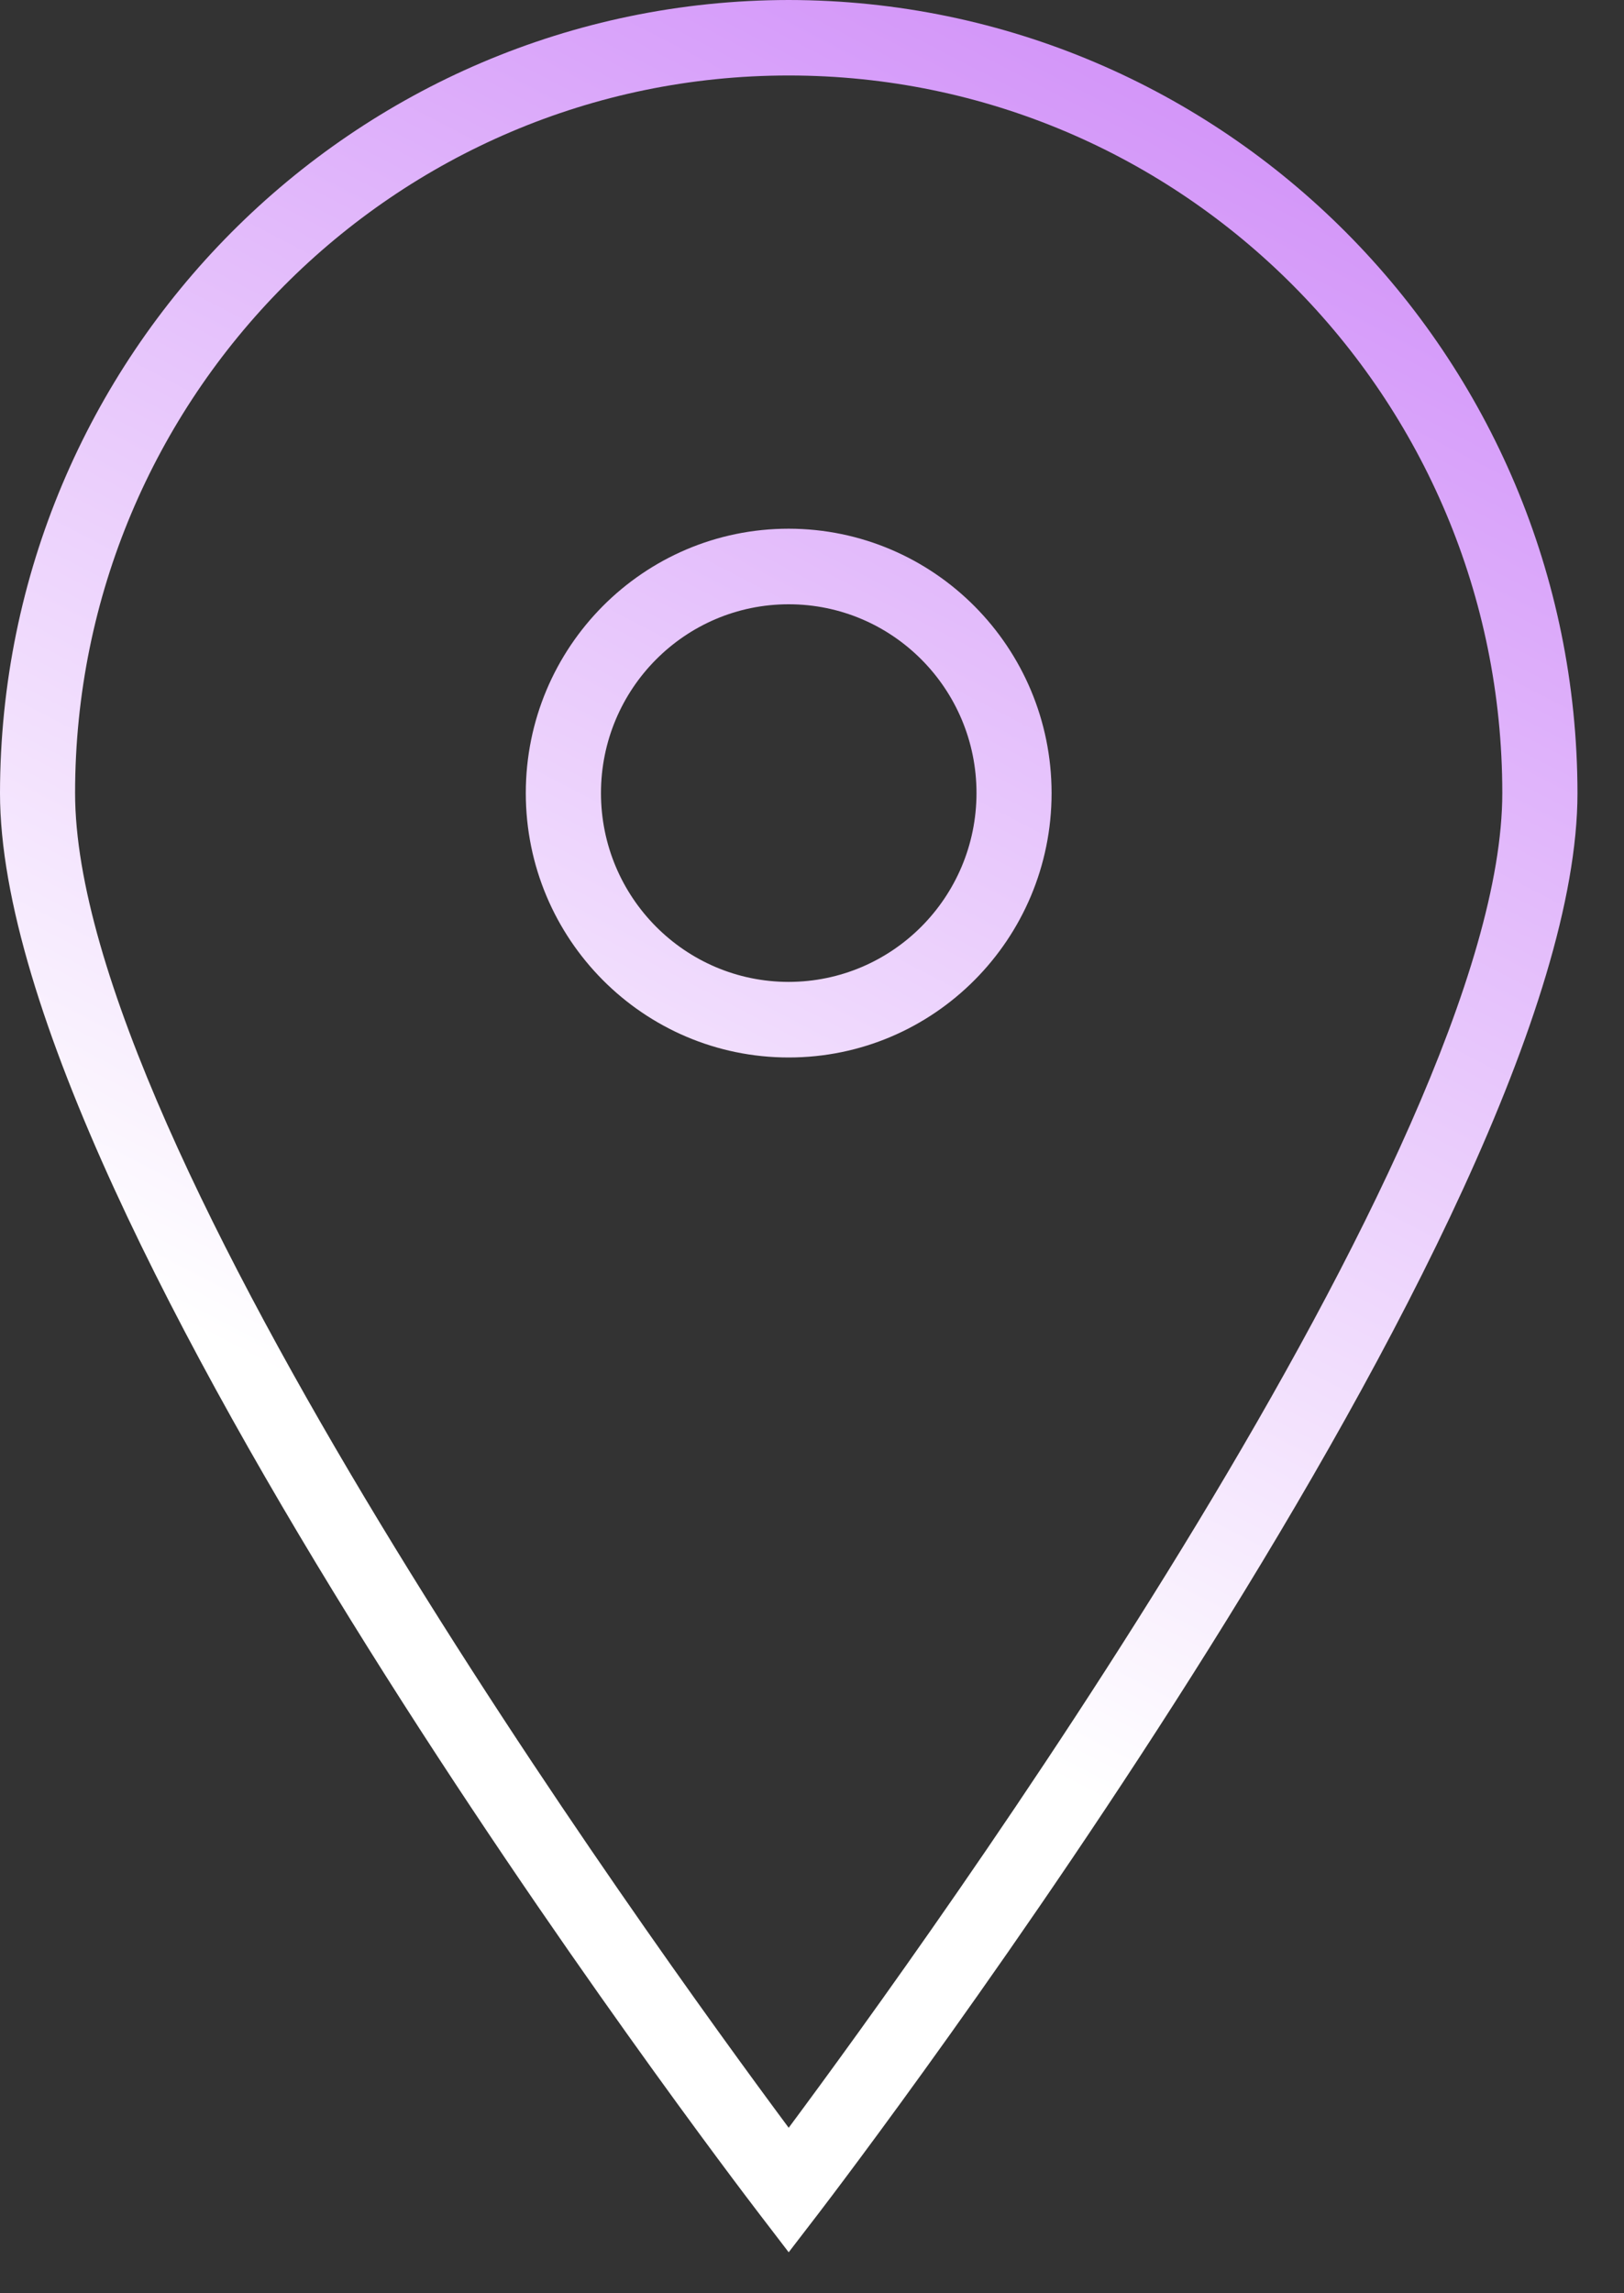
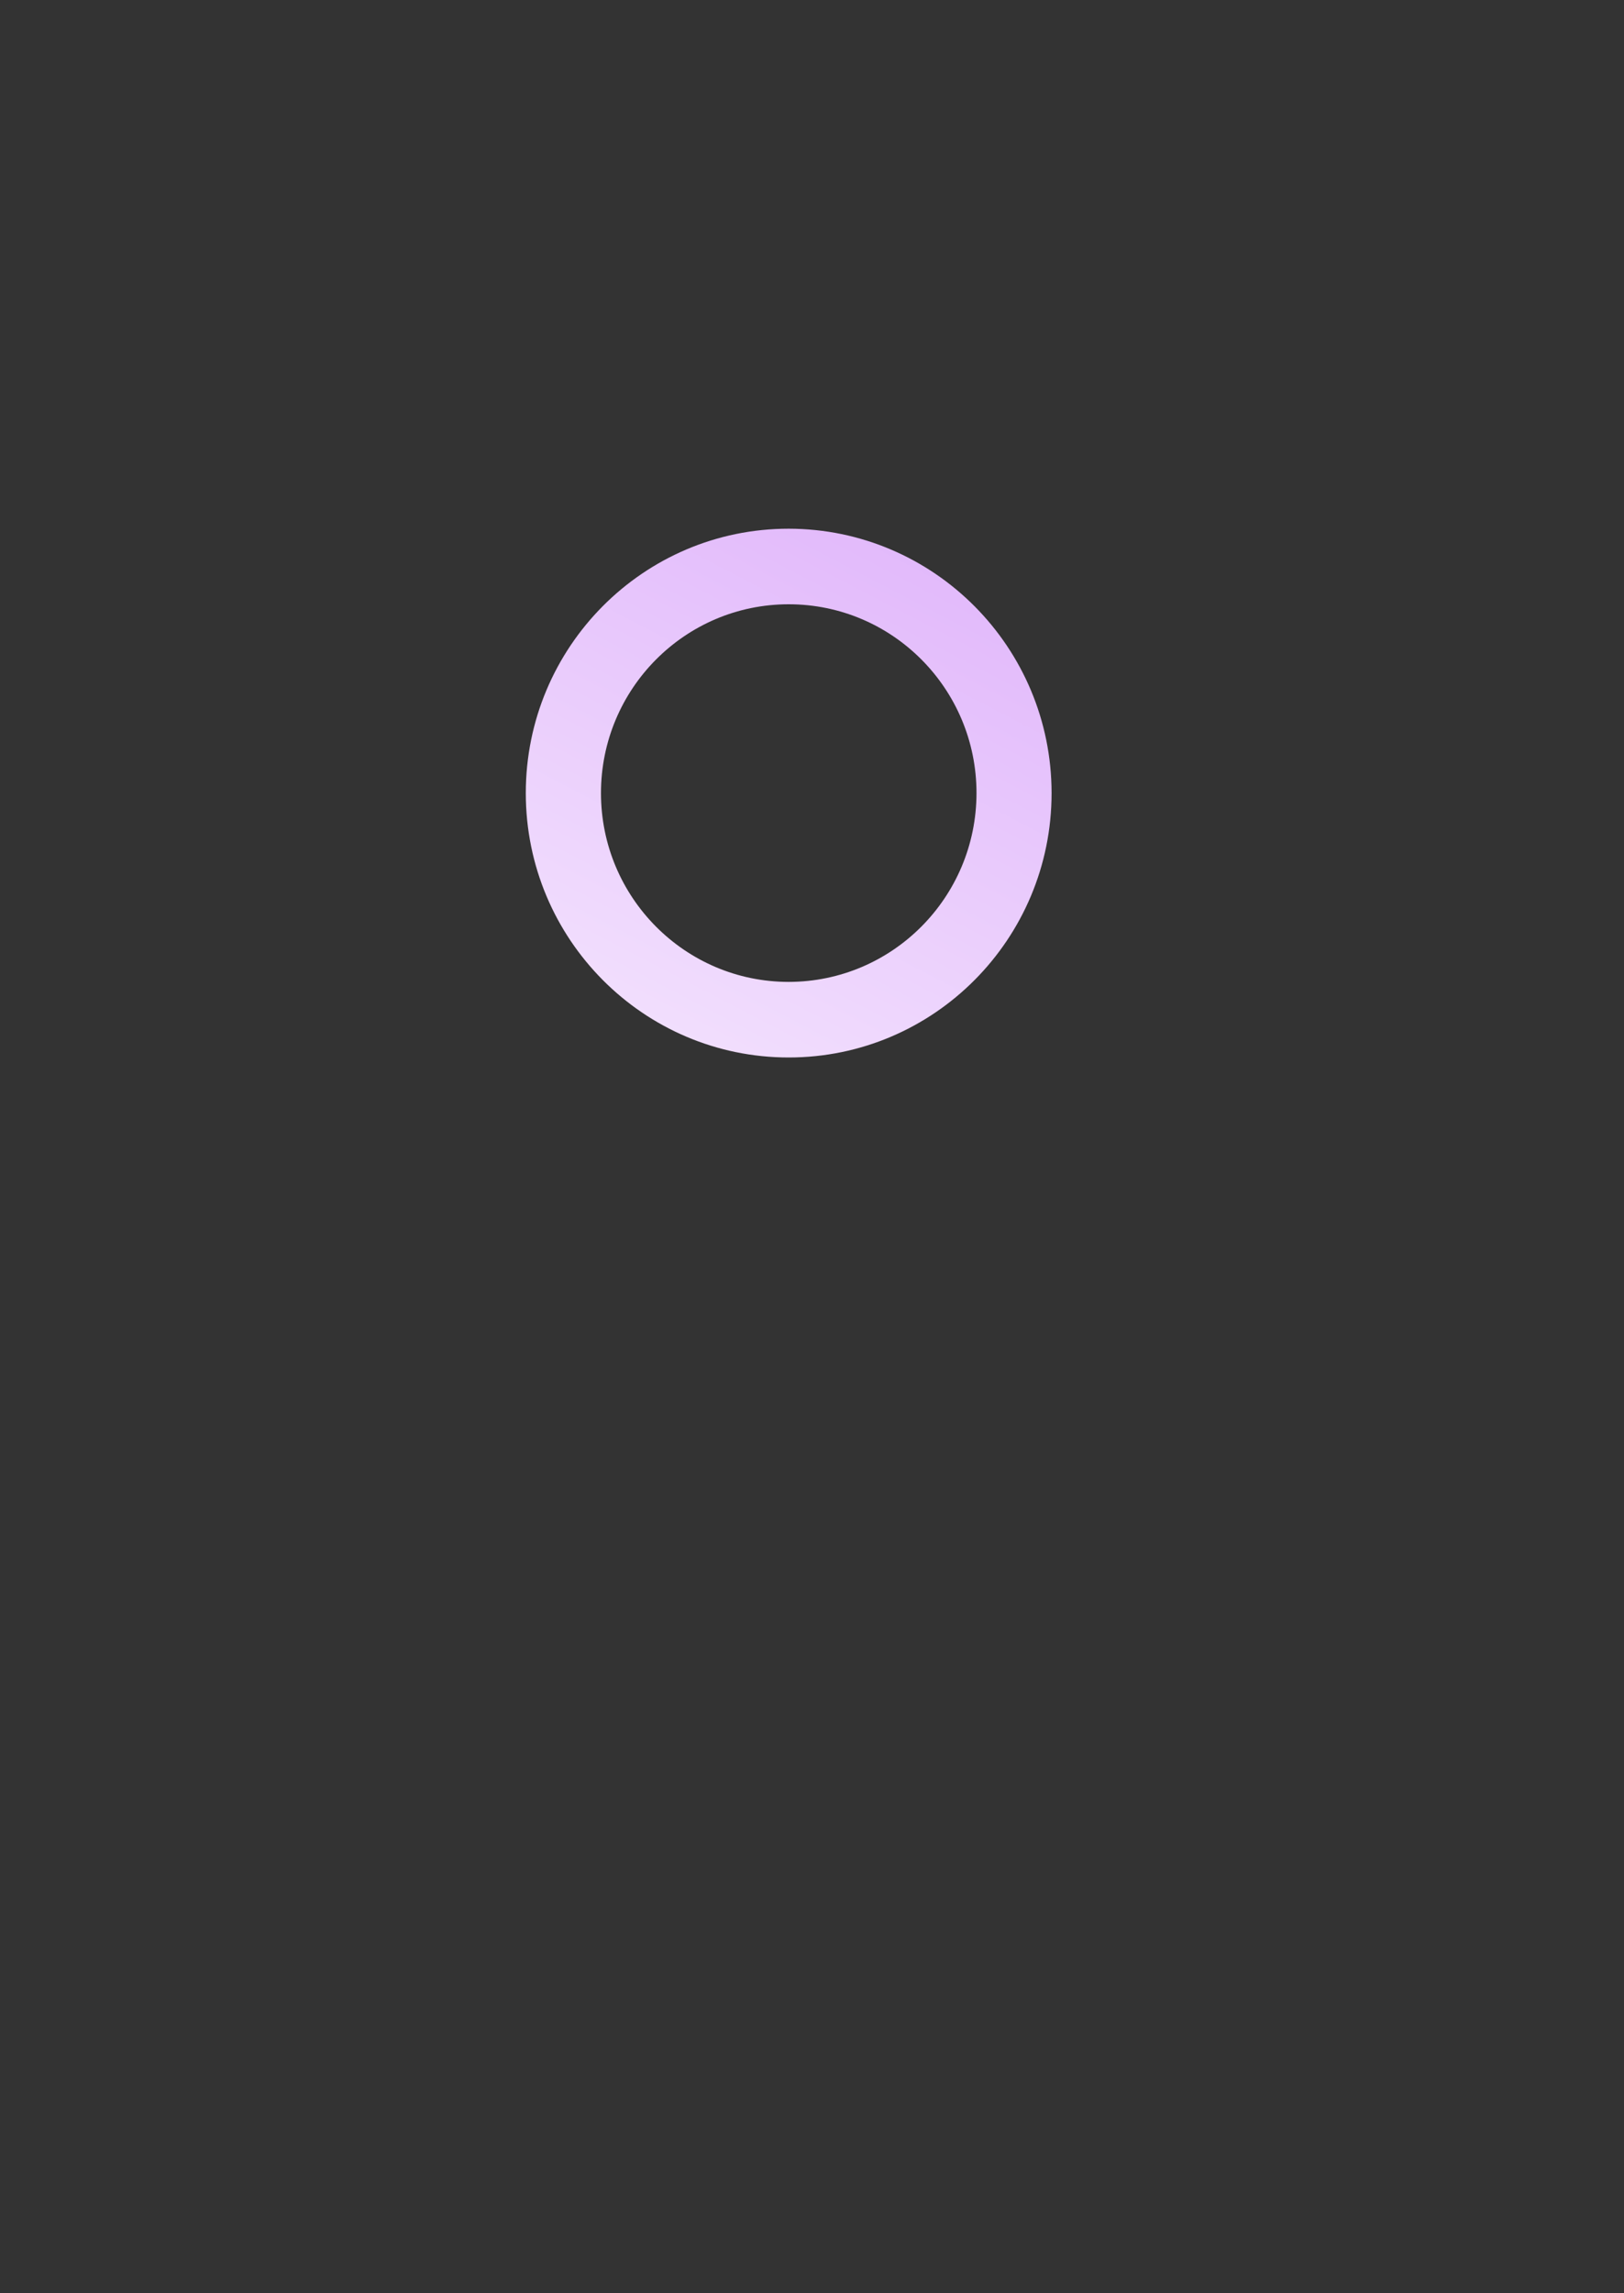
<svg xmlns="http://www.w3.org/2000/svg" width="17" height="24" viewBox="0 0 17 24" fill="none">
  <rect x="0" y="0" width="17" height="24" fill="#333333" stroke="none" />
-   <path d="M8.256 0C3.699 0.005 0.005 3.718 0 8.3C0 12.749 7.621 22.742 7.945 23.165L8.256 23.571L8.568 23.165C8.892 22.742 16.513 12.749 16.513 8.3C16.508 3.718 12.814 0.005 8.256 0ZM8.256 22.268C6.805 20.315 0.786 11.997 0.786 8.3C0.786 4.153 4.131 0.79 8.256 0.79C12.382 0.79 15.726 4.153 15.726 8.3C15.726 11.996 9.708 20.315 8.256 22.268Z" fill="url(#paint0_linear)" />
  <path d="M8.256 5.533C6.736 5.533 5.504 6.772 5.504 8.3C5.504 9.828 6.736 11.067 8.256 11.067C9.776 11.067 11.008 9.828 11.008 8.3C11.007 6.773 9.776 5.535 8.256 5.533ZM8.256 10.276C7.171 10.276 6.291 9.391 6.291 8.3C6.291 7.209 7.171 6.324 8.256 6.324C9.342 6.324 10.222 7.209 10.222 8.3C10.221 9.391 9.341 10.275 8.256 10.276Z" fill="url(#paint1_linear)" />
  <defs>
    <linearGradient id="paint0_linear" x1="6" y1="21" x2="17.107" y2="-0.373" gradientUnits="userSpaceOnUse">
      <stop offset="0.184" stop-color="white" />
      <stop offset="0.985" stop-color="#CB82F8" />
    </linearGradient>
    <linearGradient id="paint1_linear" x1="6" y1="21" x2="17.107" y2="-0.373" gradientUnits="userSpaceOnUse">
      <stop offset="0.184" stop-color="white" />
      <stop offset="0.985" stop-color="#CB82F8" />
    </linearGradient>
  </defs>
</svg>